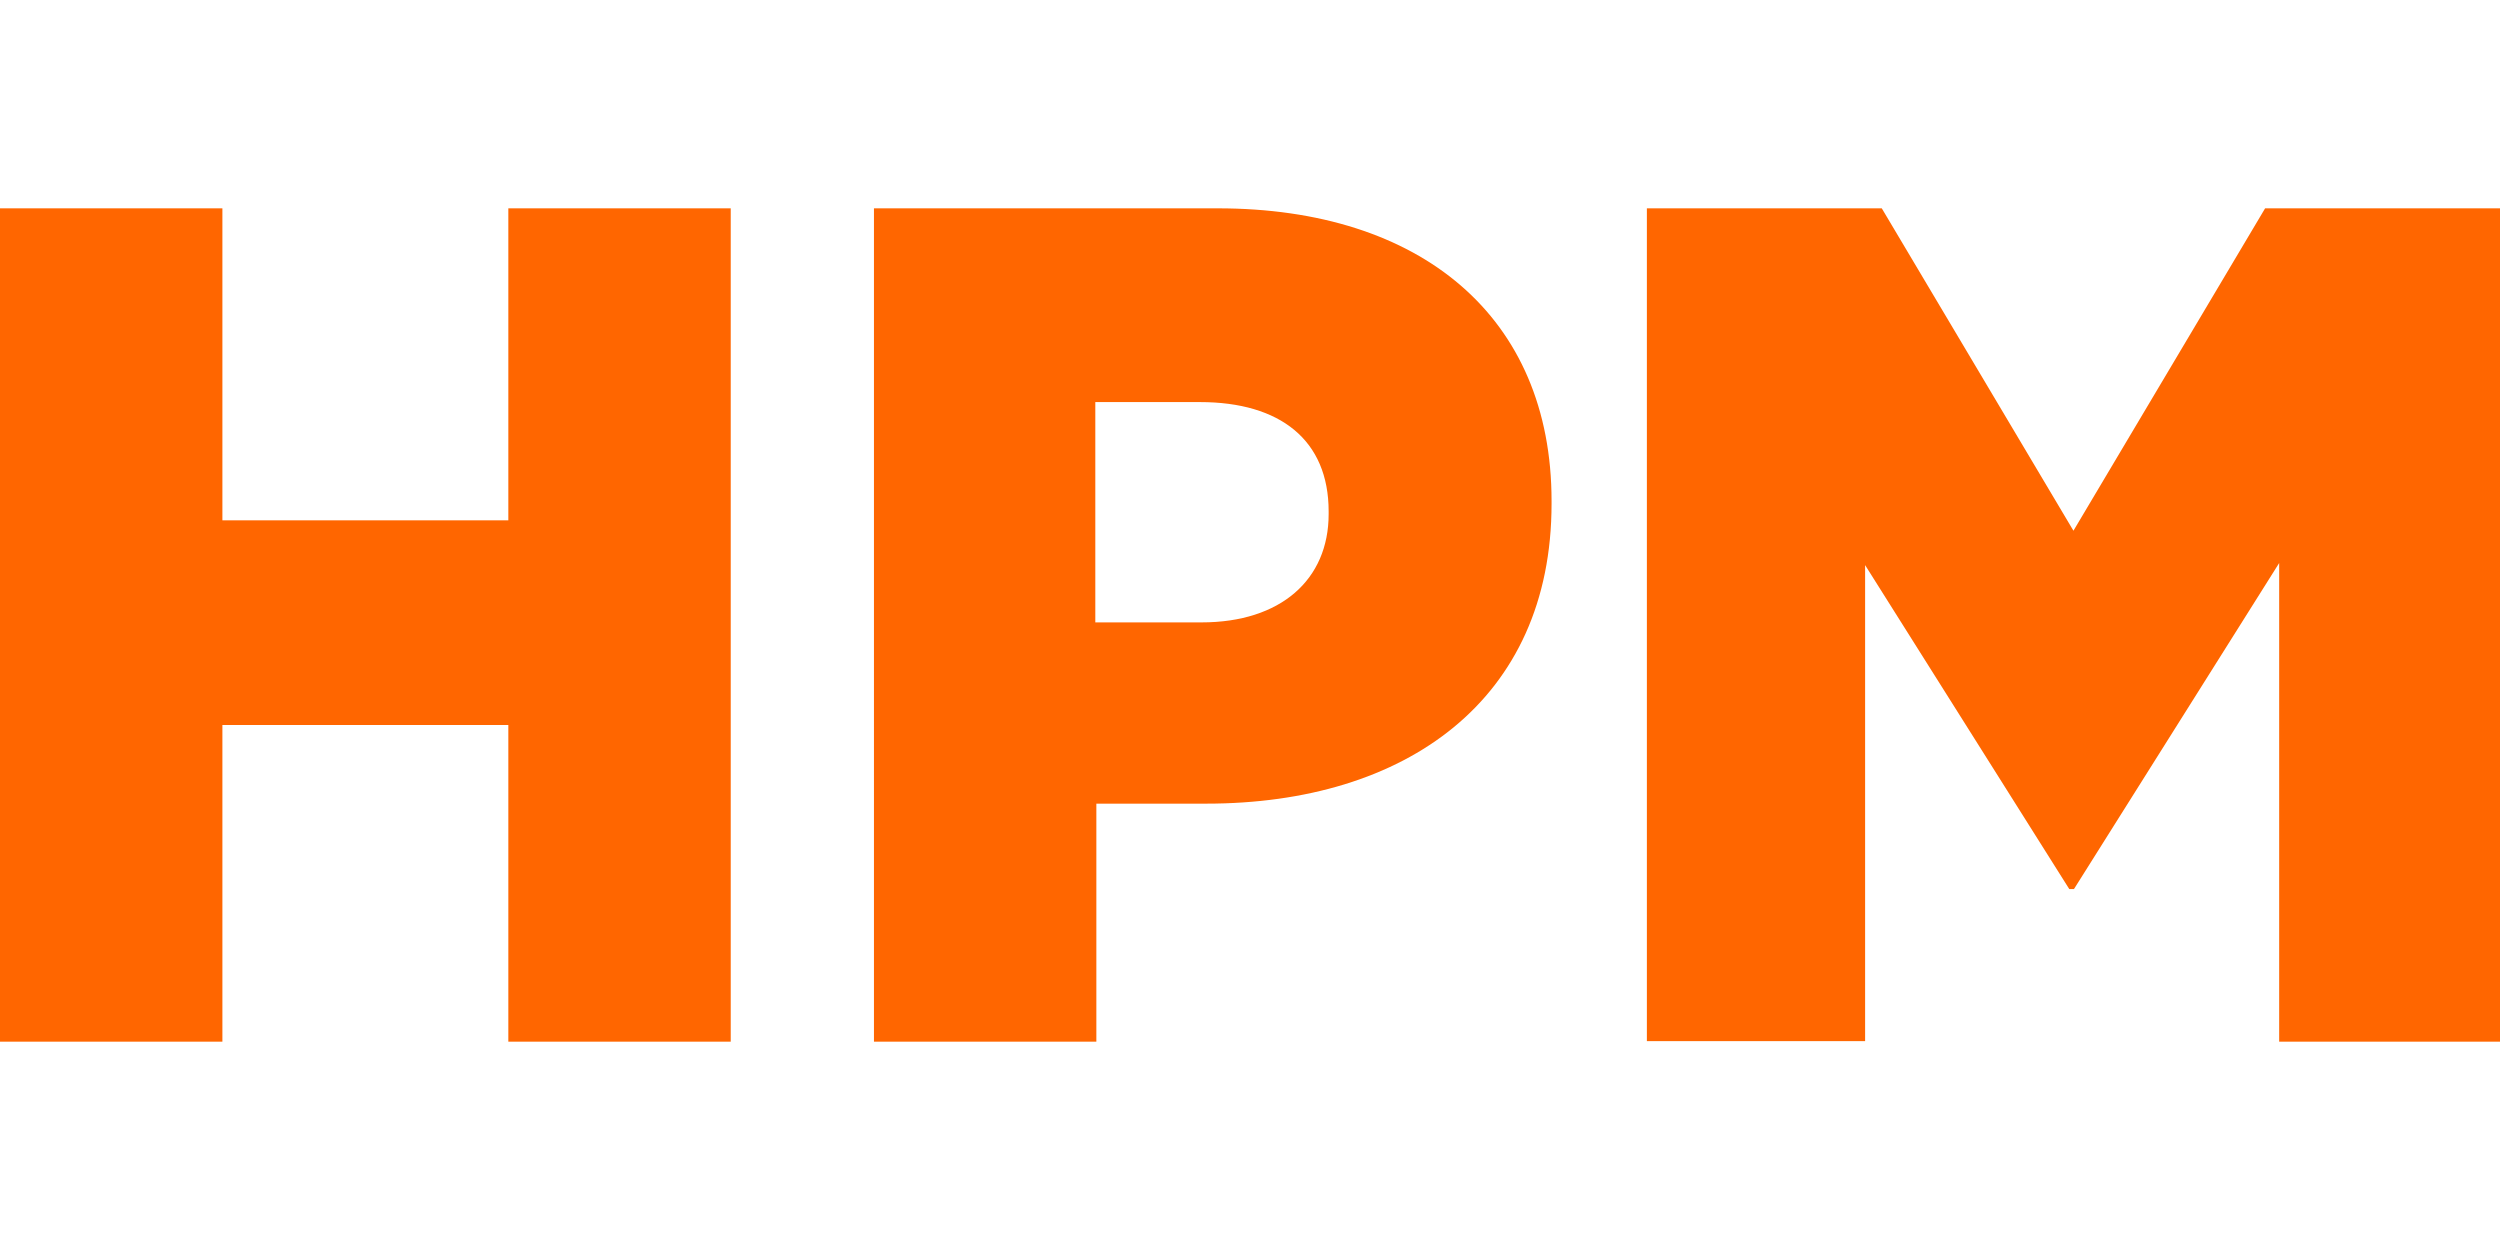
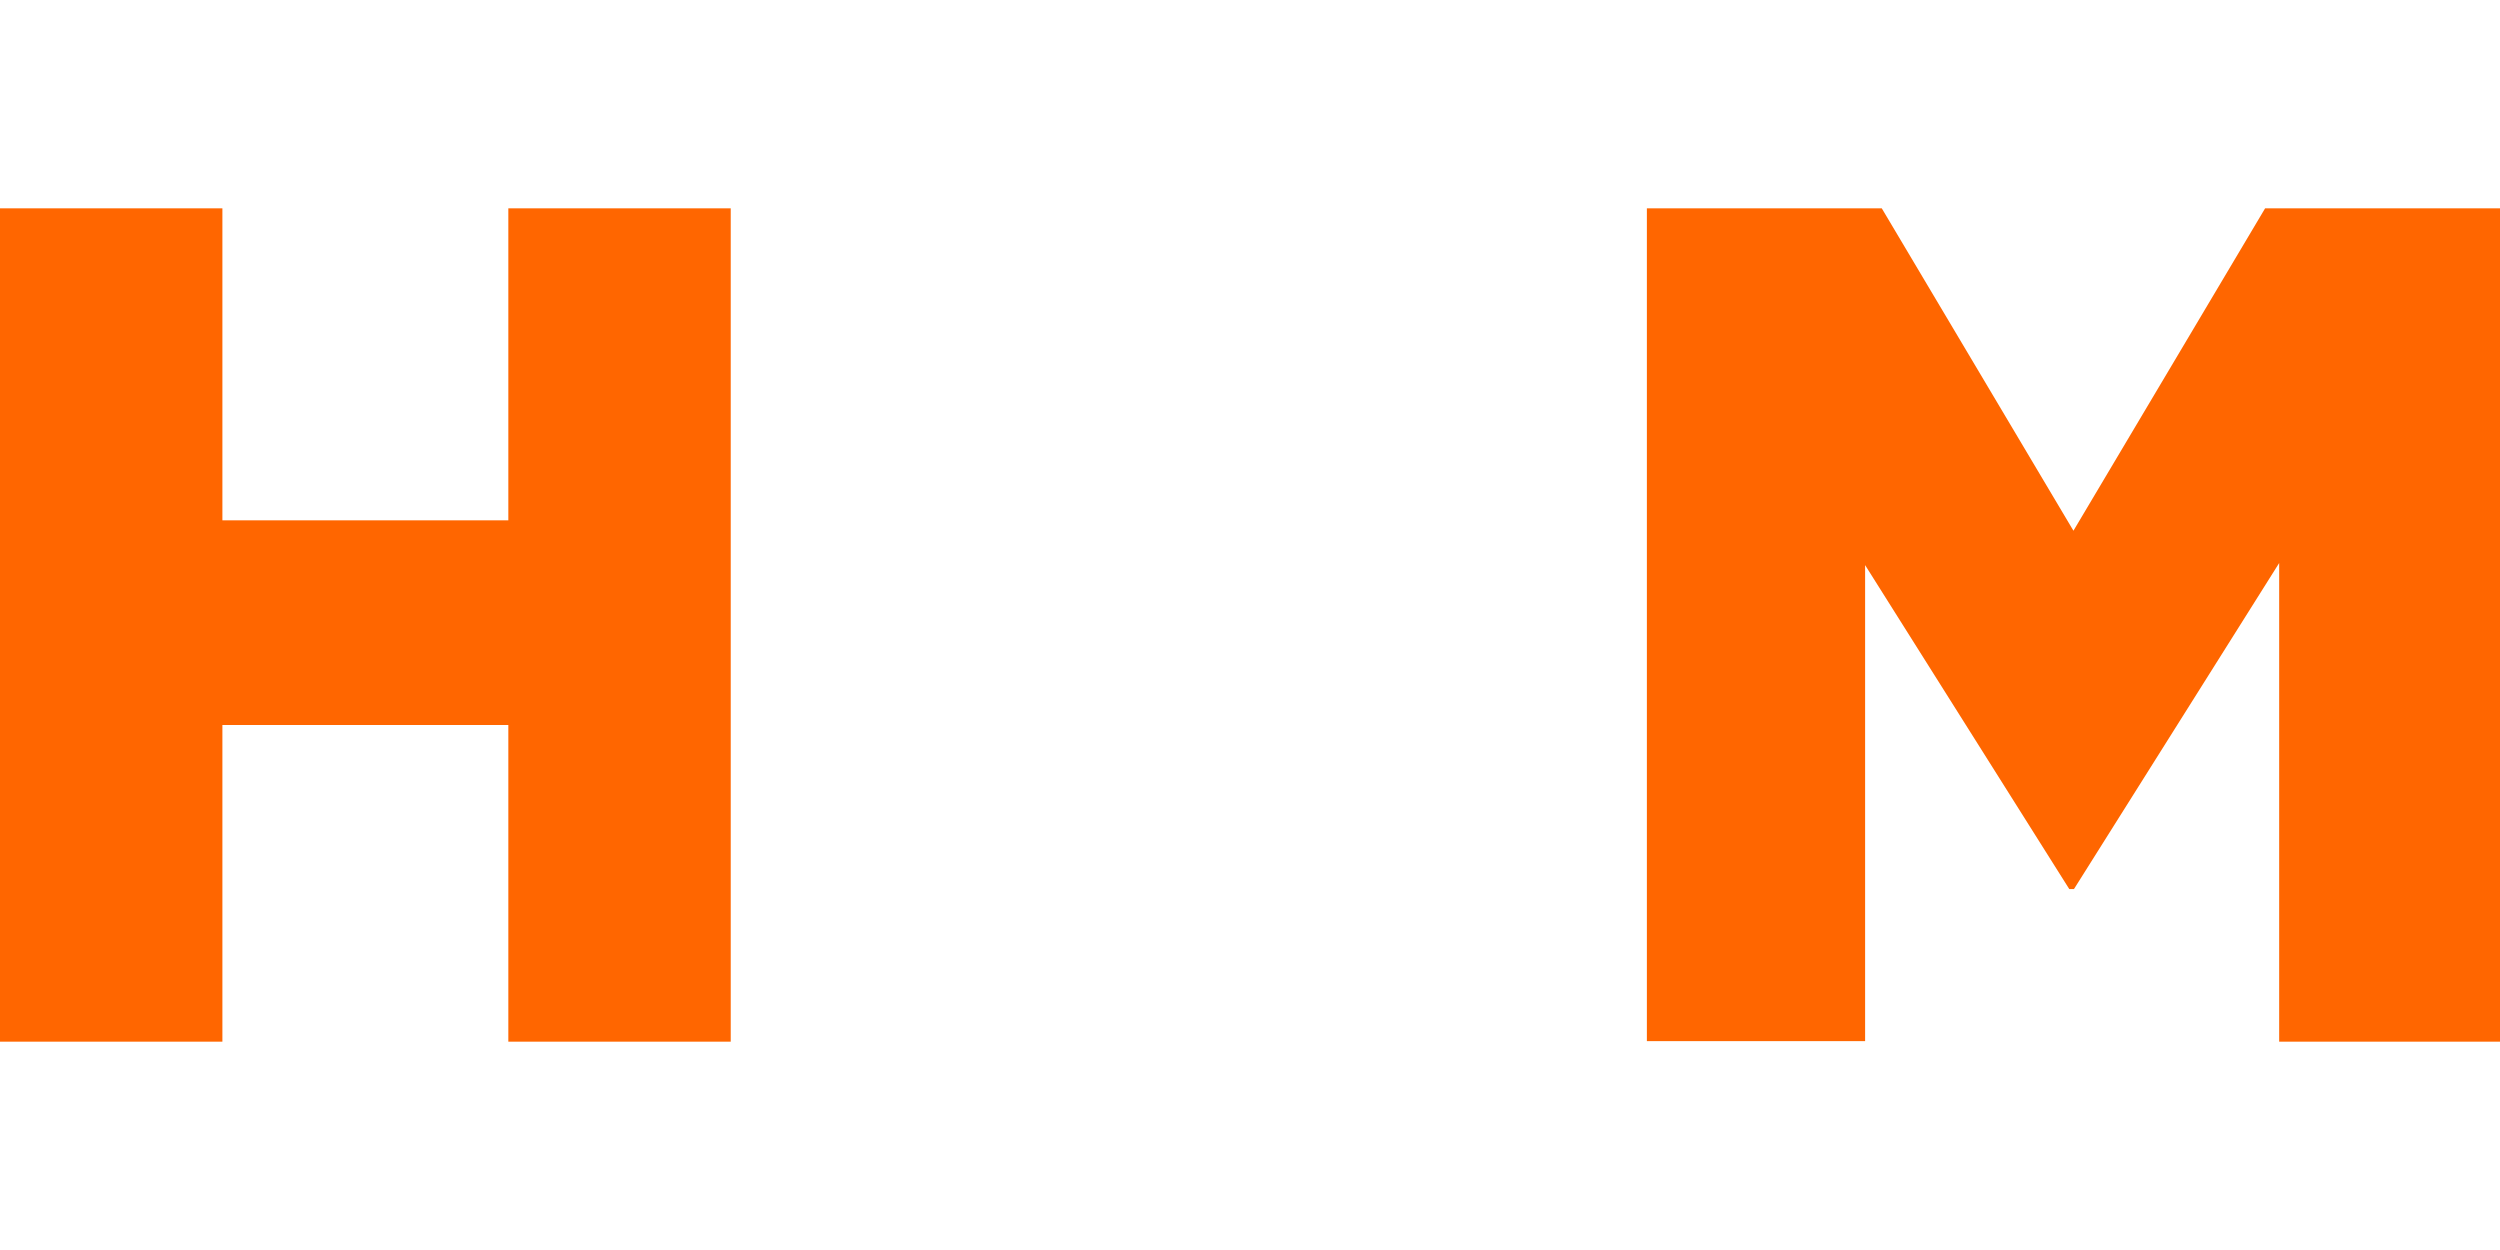
<svg xmlns="http://www.w3.org/2000/svg" id="Layer_1" viewBox="0 0 48 24">
  <defs>
    <style>.cls-1{fill:#f60;}</style>
  </defs>
  <path class="cls-1" d="m0,4h4.27v5.99h5.49v-5.99h4.27v16h-4.27v-6.08h-5.49v6.08H0V4Z" />
-   <path class="cls-1" d="m16.77,4h6.61c3.9,0,6.41,2.08,6.41,5.62v.05c0,3.77-2.8,5.76-6.63,5.76h-2.11v4.57h-4.27V4Zm6.3,7.95c1.52,0,2.44-.82,2.44-2.08v-.05c0-1.37-.93-2.1-2.47-2.1h-2.01v4.23h2.03Z" />
  <path class="cls-1" d="m31.61,4h4.52l3.68,6.19,3.68-6.19h4.52v16h-4.25v-9.19l-3.94,6.26h-.09l-3.92-6.22v9.14h-4.19V4Z" />
</svg>